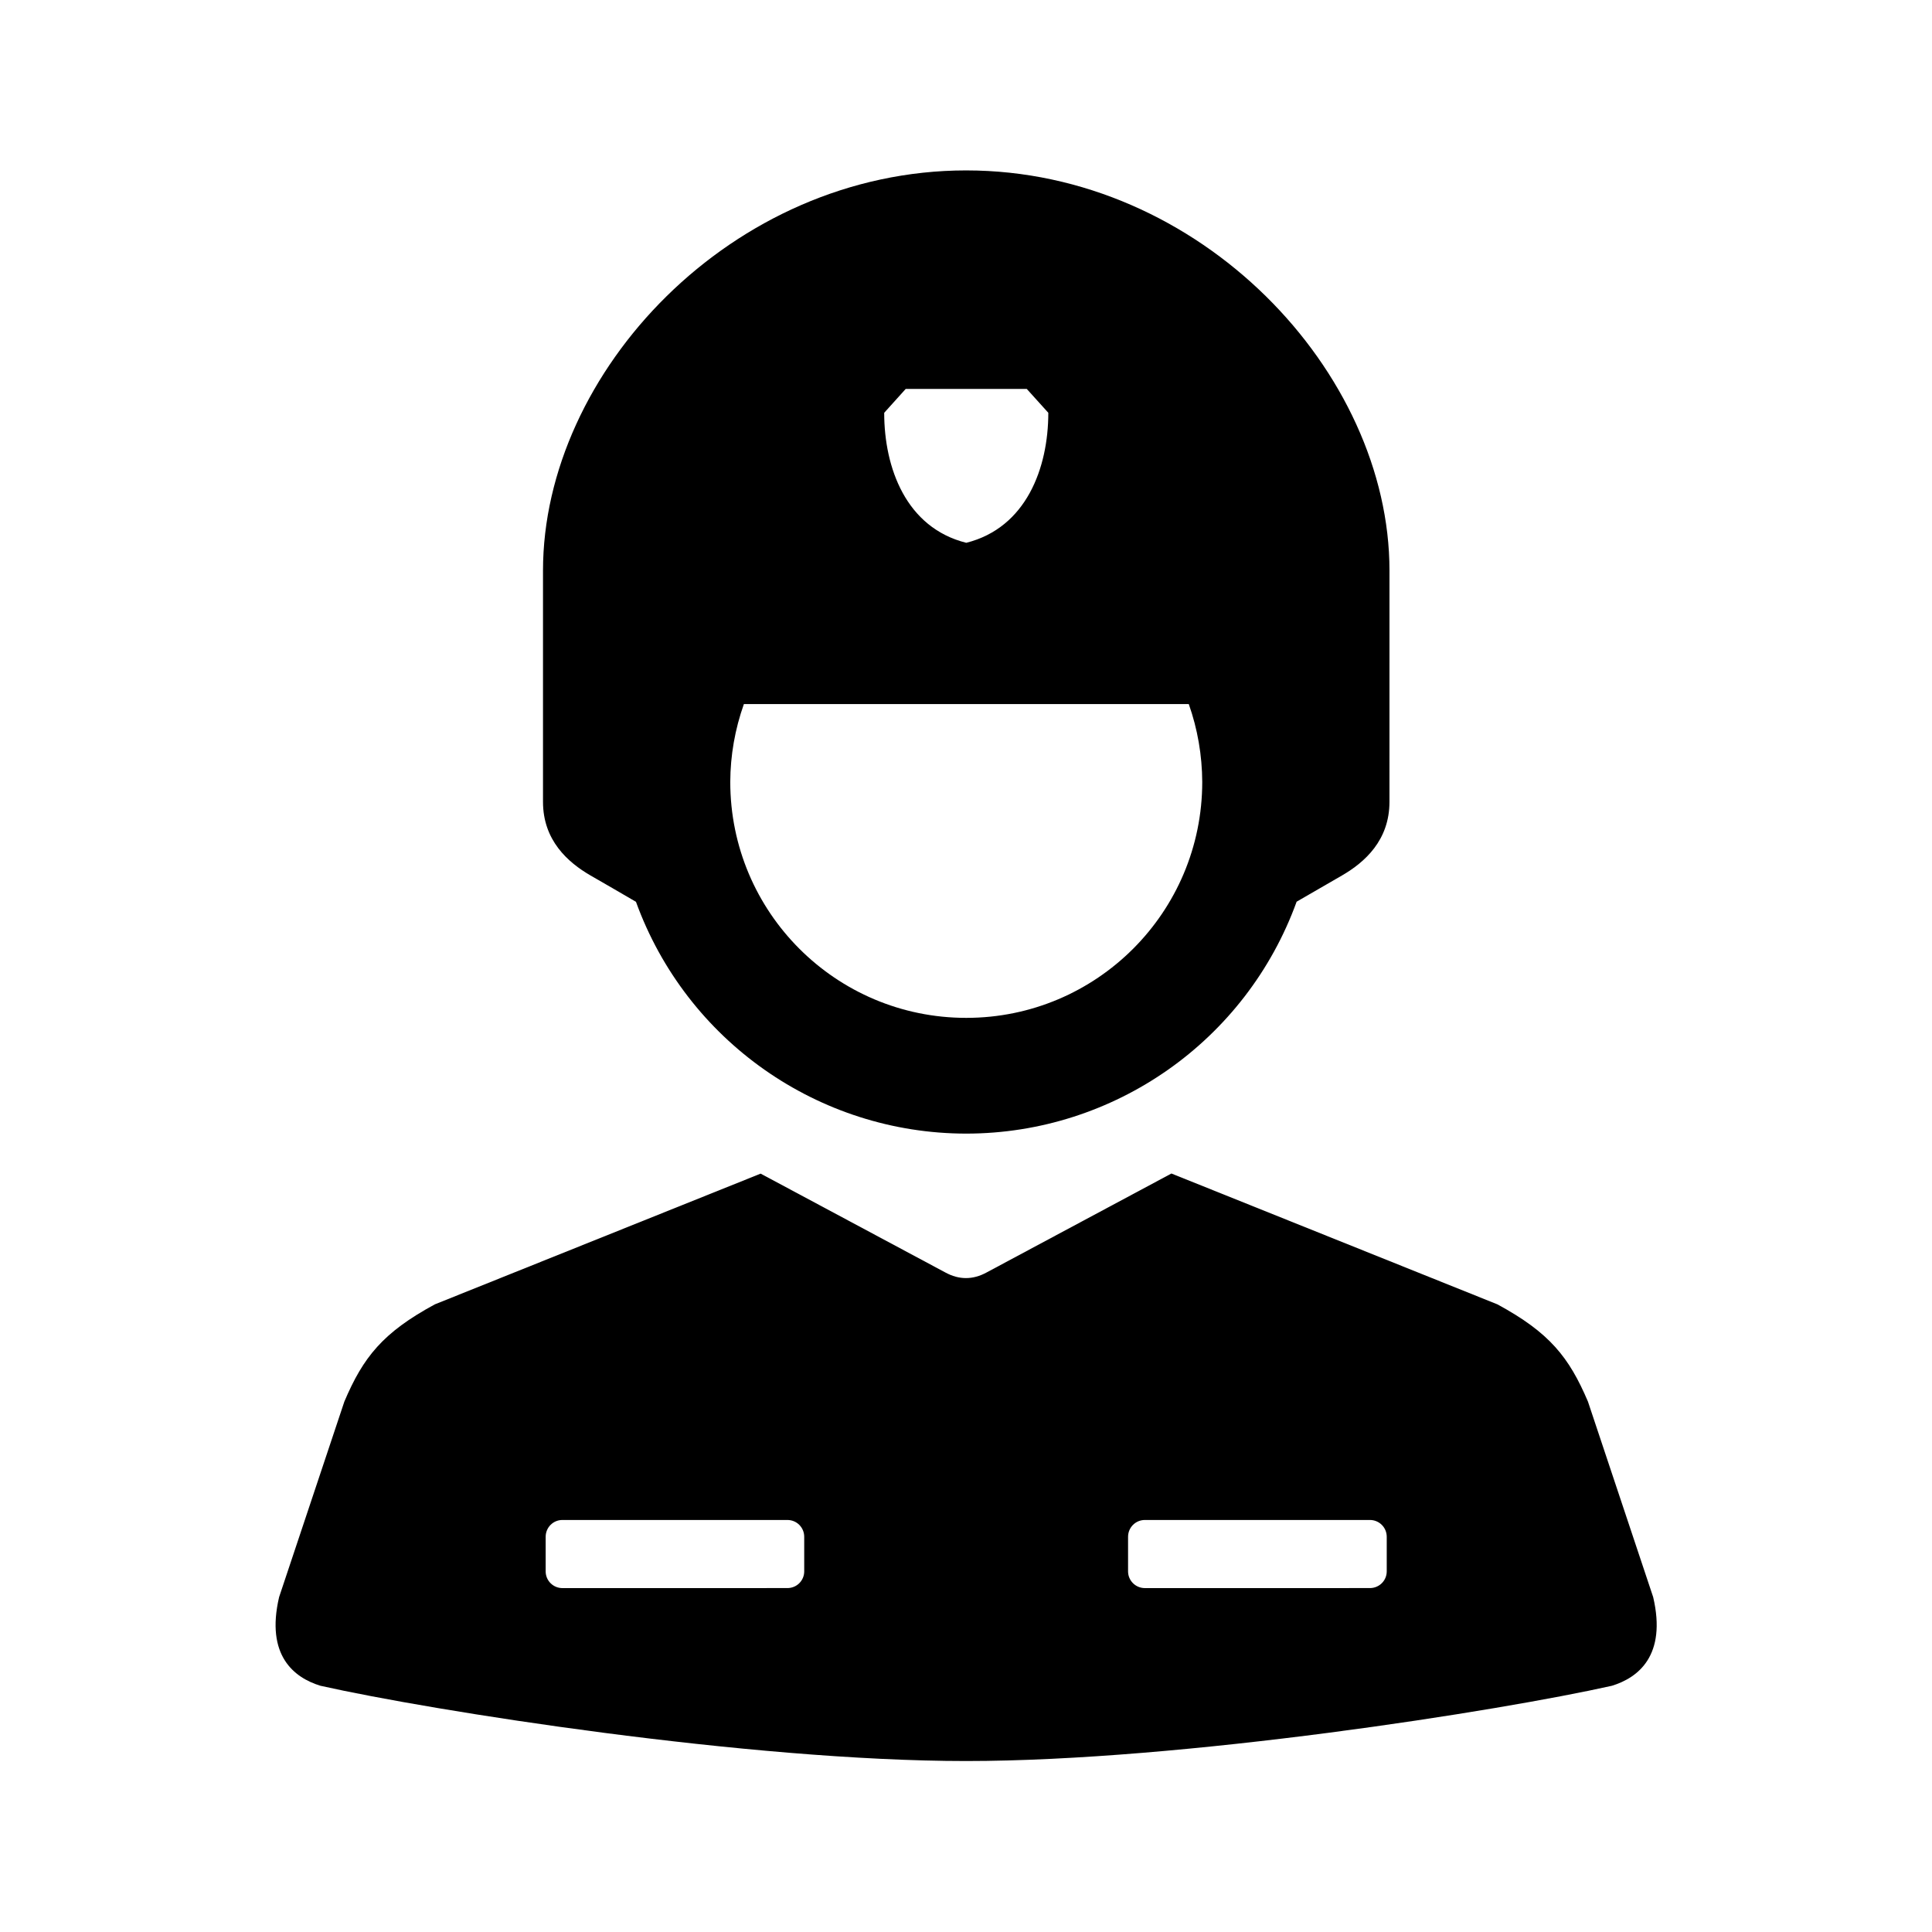
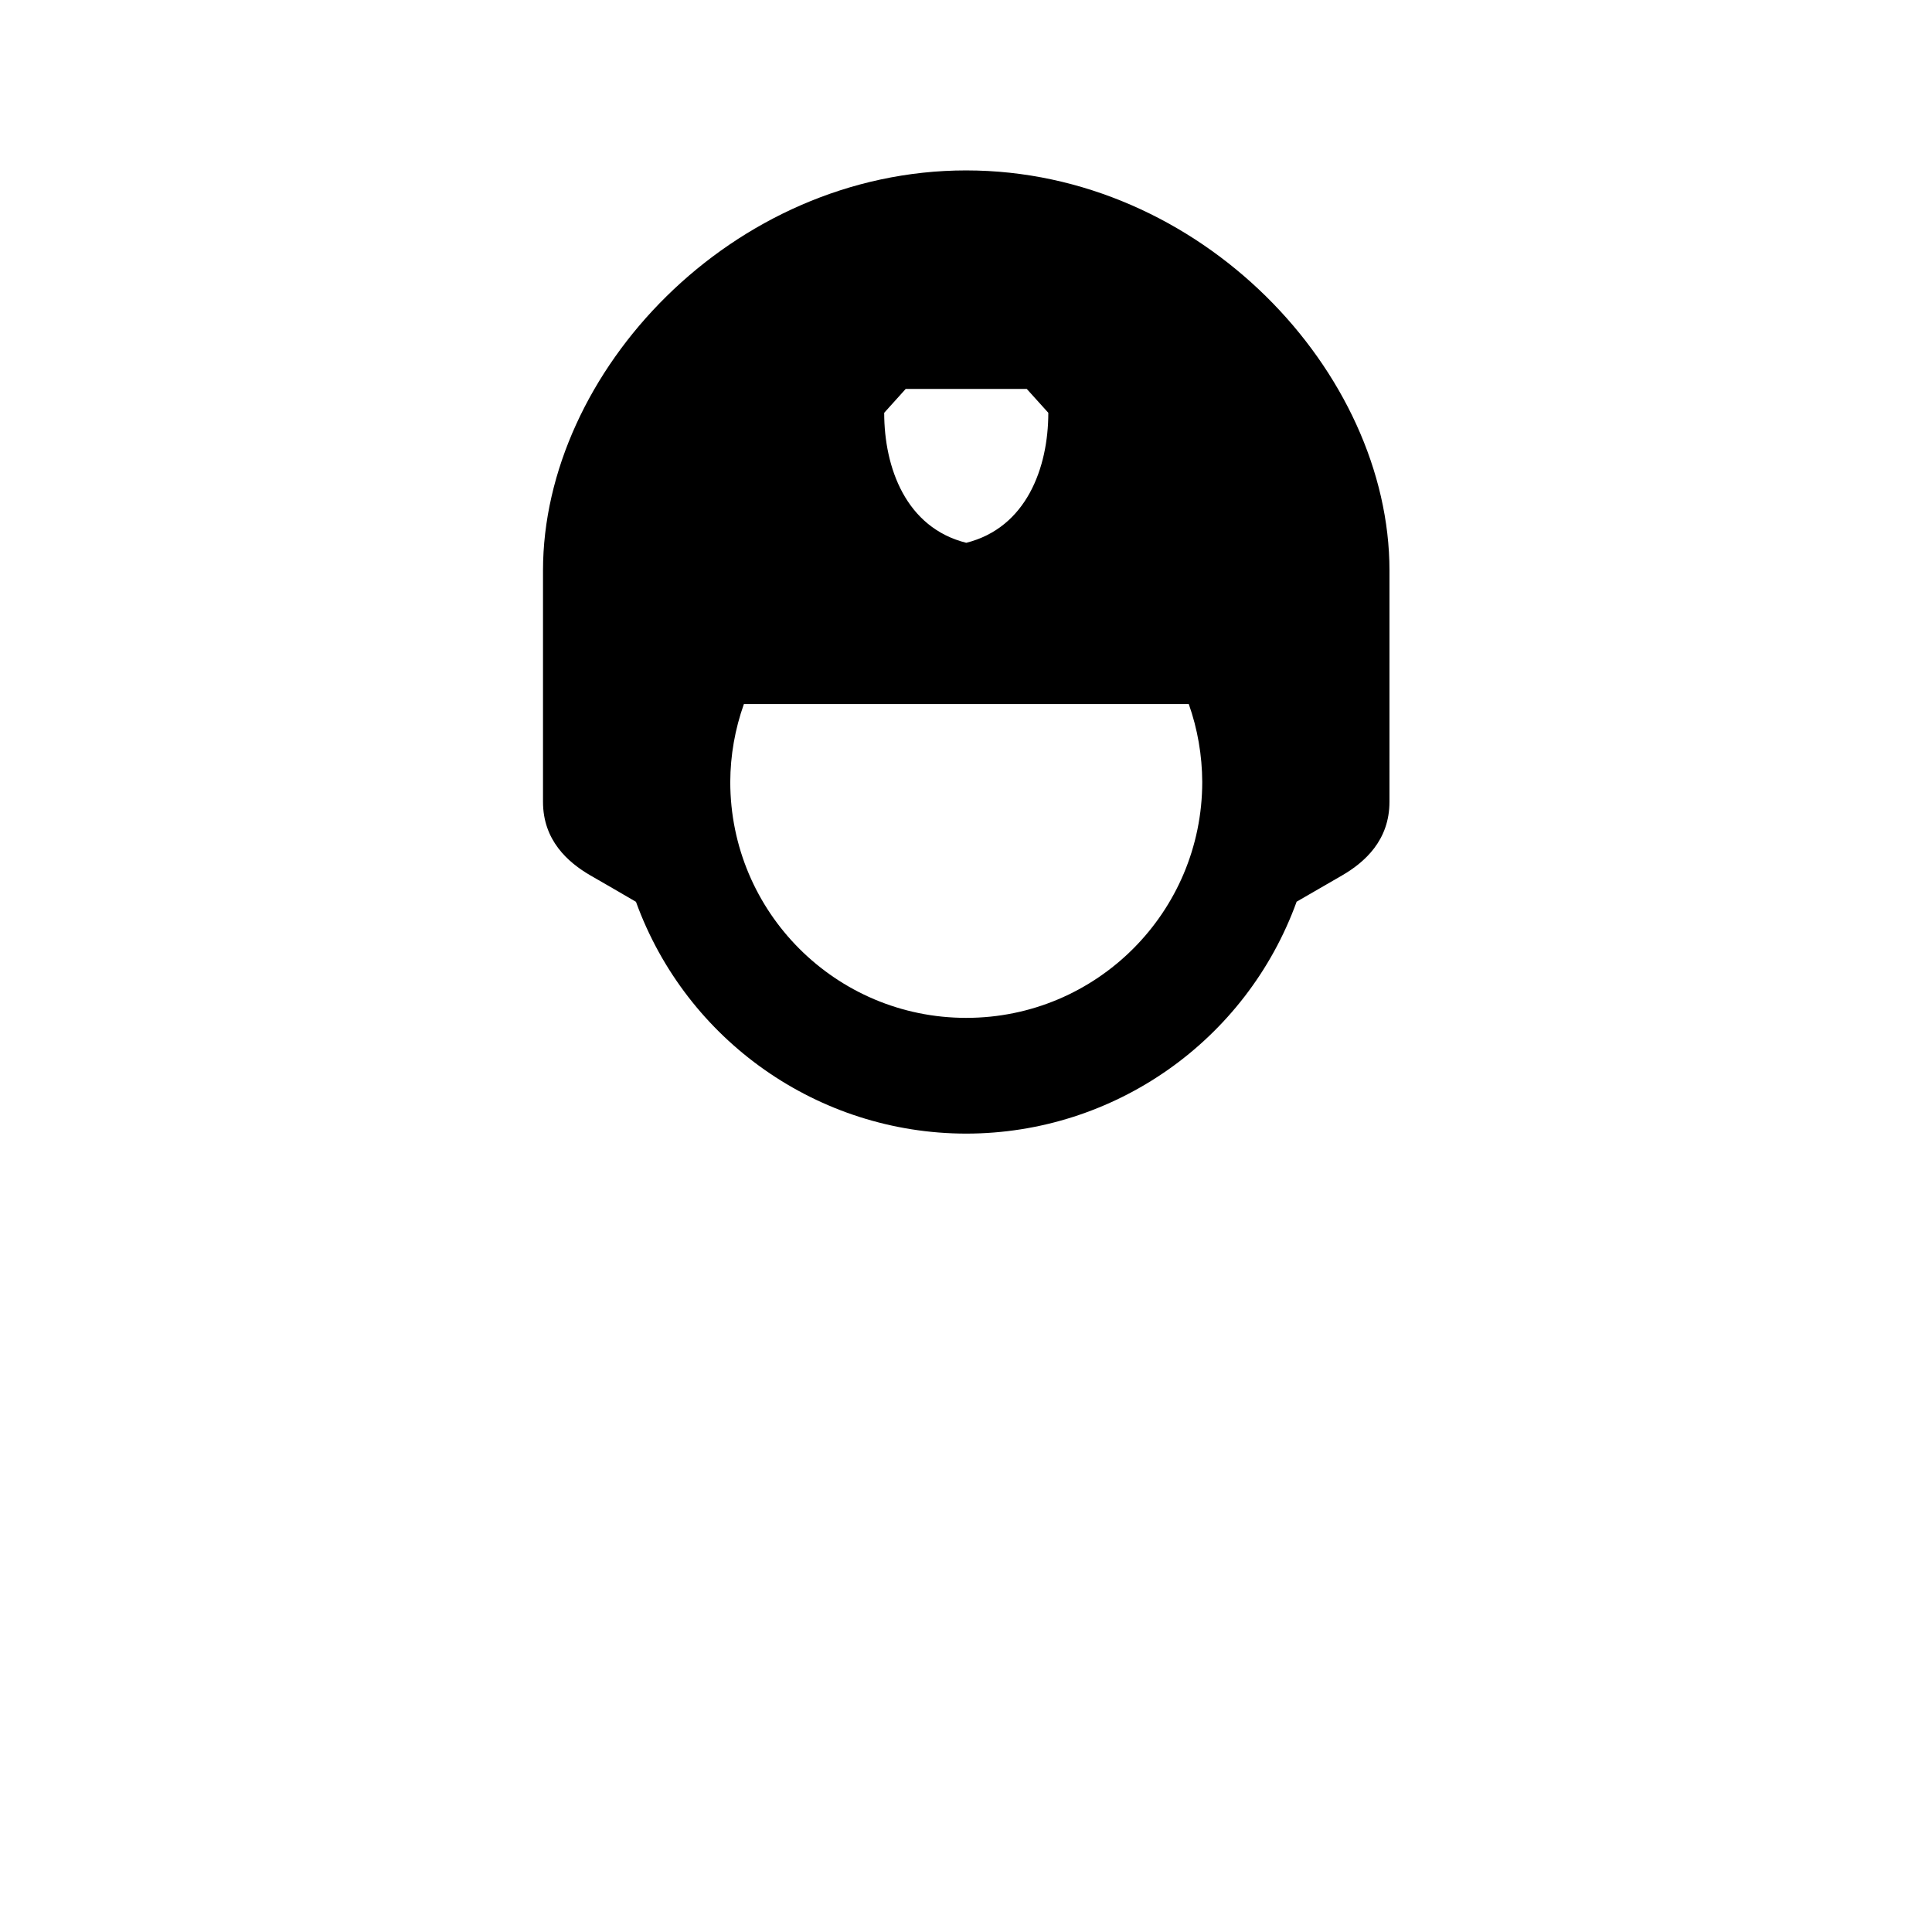
<svg xmlns="http://www.w3.org/2000/svg" fill="#000000" width="800px" height="800px" version="1.1" viewBox="144 144 512 512">
  <g>
    <path d="m341.14 330.59h117.9c2.34 6.621 3.531 13.598 3.566 20.617 0 34.543-27.988 62.539-62.539 62.539-34.551 0-62.539-27.996-62.539-62.539 0.027-7.023 1.254-13.996 3.609-20.617zm42.887-83.527h32.07l5.715 6.332c0 14.605-5.828 30.465-21.746 34.453-15.953-3.992-21.746-19.852-21.746-34.453zm16.043-57.902c-62.16 0-112.17 53.5-112.17 106.04v61.285c0 10.199 6.562 16.031 12.594 19.527 4.023 2.305 7.695 4.438 12.043 6.977 13.352 36.816 48.336 61.402 87.527 61.43 39.207-0.027 74.195-24.609 87.555-61.461 4.34-2.504 7.984-4.637 12.008-6.941 6.035-3.5 12.594-9.324 12.594-19.527l0.004-61.289c0-52.535-50.035-106.04-112.15-106.04z" fill-rule="evenodd" />
-     <path d="m447.41 546.81h59.629c2.469 0 4.461 1.98 4.461 4.461v9.156c0 2.453-1.988 4.43-4.461 4.43l-59.629 0.004c-2.469 0-4.461-1.98-4.461-4.43v-9.156c0-2.481 1.988-4.465 4.461-4.465zm-154.37 0h59.625c2.481 0 4.461 1.98 4.461 4.461v9.156c0 2.453-1.98 4.43-4.461 4.43l-59.625 0.004c-2.445 0-4.434-1.98-4.434-4.43v-9.156c0-2.481 1.984-4.465 4.434-4.465zm161.4-91.816-49.016 26.242c-3.609 1.961-7.262 1.961-10.867 0l-48.98-26.211-86.332 34.641c-13.816 7.488-18.984 13.996-23.988 25.773l-17.293 51.812c-3.617 15.508 3.992 21.367 10.961 23.496 29.625 6.648 113.62 19.945 171.11 19.945 57.496 0 141.49-13.297 171.14-19.945 6.941-2.129 14.555-7.992 10.934-23.496l-17.285-51.812c-5.016-11.777-10.176-18.281-24-25.773z" />
  </g>
</svg>